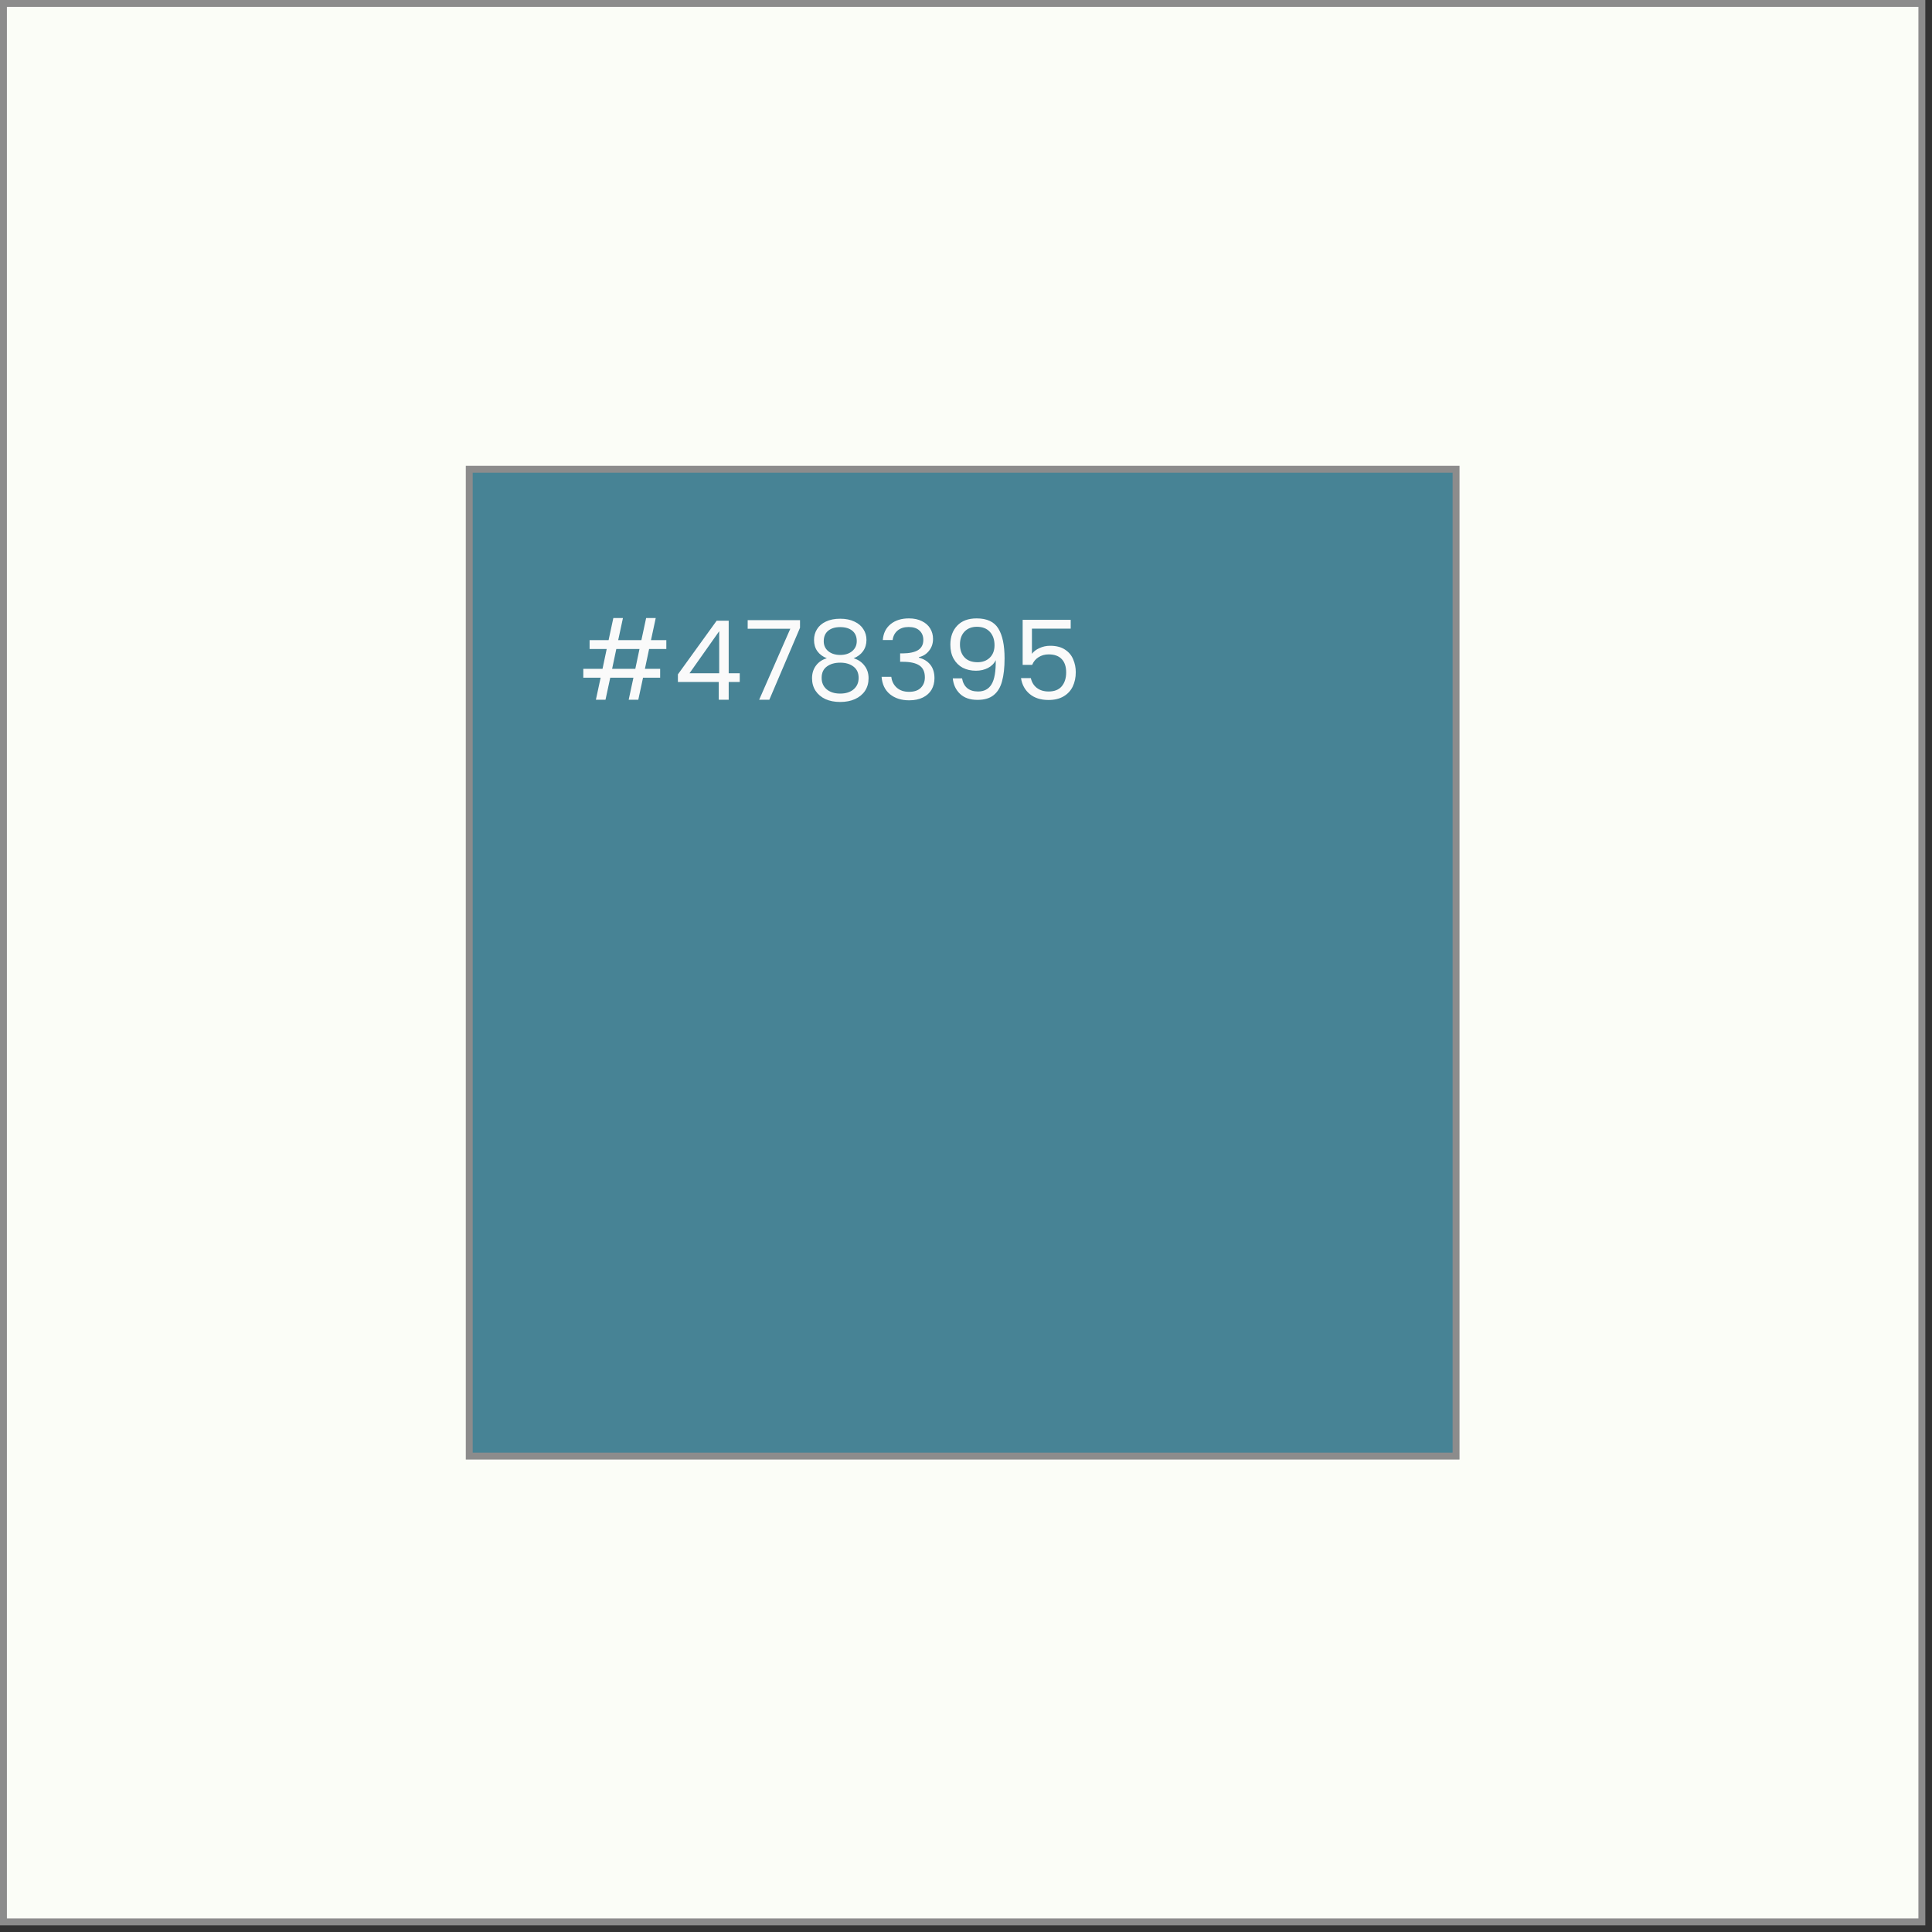
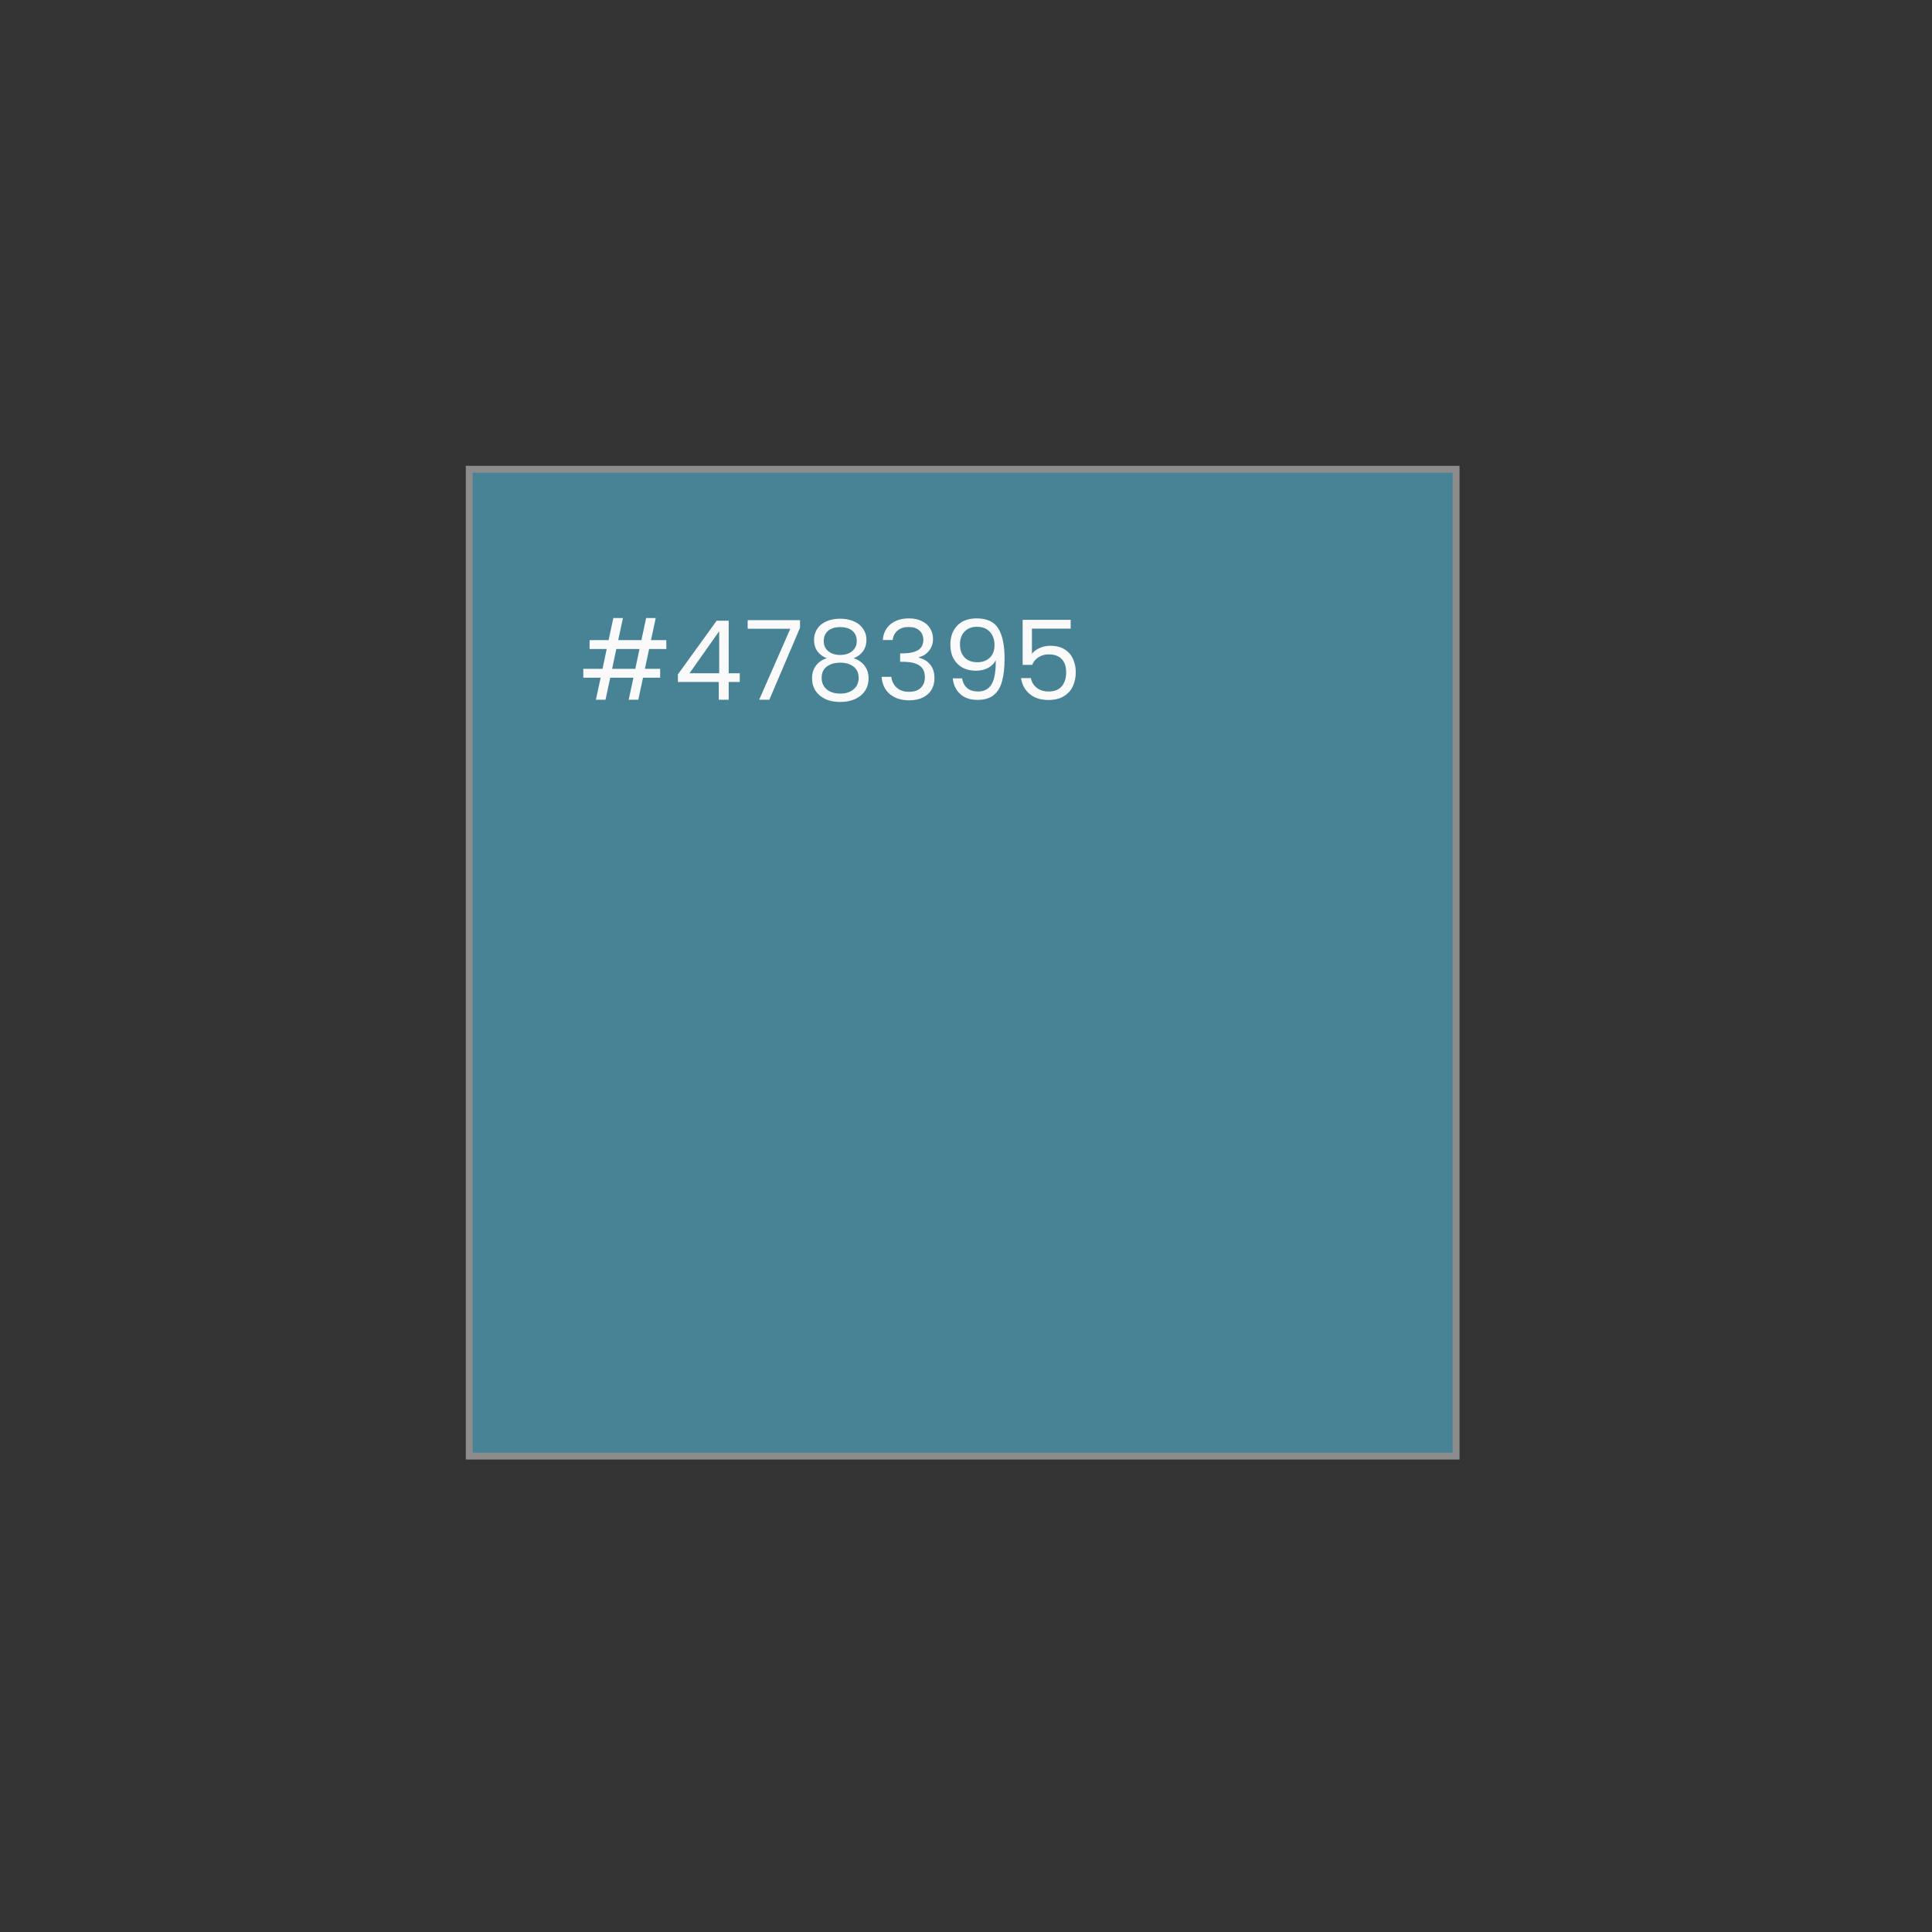
<svg xmlns="http://www.w3.org/2000/svg" width="265" height="265" viewBox="0 0 265 265" fill="none">
  <rect x="0" y="0" width="265" height="265" fill="#333333" stroke="none" />
-   <rect x="0.473" y="0.473" width="263.138" height="263.138" fill="#FBFDF7" stroke="#8C8C8C" stroke-width="0.947" />
  <rect x="64.364" y="64.365" width="135.355" height="135.355" fill="#478395" stroke="#8C8C8C" stroke-width="0.947" />
  <path d="M89.034 89.016L88.458 91.742H90.548V92.954H88.201L87.55 95.982H86.232L86.883 92.954H83.703L83.052 95.982H81.734L82.385 92.954H80.008V91.742H82.643L83.218 89.016H80.871V87.804H83.476L84.127 84.775H85.445L84.793 87.804H87.974L88.625 84.775H89.942L89.291 87.804H91.396V89.016H89.034ZM87.716 89.016H84.536L83.96 91.742H87.141L87.716 89.016ZM92.984 93.544V92.499L98.3 85.139H99.951V92.348H101.465V93.544H99.951V95.982H98.588V93.544H92.984ZM98.648 86.578L94.574 92.348H98.648V86.578ZM109.733 86.108L105.523 95.982H104.129L108.4 86.244H102.554V85.063H109.733V86.108ZM113.411 90.288C112.846 90.066 112.412 89.743 112.109 89.319C111.806 88.895 111.655 88.38 111.655 87.774C111.655 87.229 111.791 86.739 112.063 86.305C112.336 85.861 112.74 85.512 113.275 85.26C113.82 84.998 114.477 84.866 115.244 84.866C116.011 84.866 116.662 84.998 117.198 85.26C117.743 85.512 118.152 85.861 118.424 86.305C118.707 86.739 118.848 87.229 118.848 87.774C118.848 88.36 118.692 88.874 118.379 89.319C118.066 89.753 117.637 90.076 117.092 90.288C117.717 90.48 118.212 90.818 118.576 91.303C118.949 91.777 119.136 92.353 119.136 93.029C119.136 93.686 118.975 94.261 118.651 94.756C118.328 95.24 117.869 95.619 117.273 95.892C116.688 96.154 116.011 96.285 115.244 96.285C114.477 96.285 113.8 96.154 113.214 95.892C112.639 95.619 112.19 95.24 111.867 94.756C111.544 94.261 111.382 93.686 111.382 93.029C111.382 92.353 111.564 91.772 111.927 91.288C112.291 90.803 112.785 90.47 113.411 90.288ZM117.516 87.941C117.516 87.325 117.314 86.85 116.91 86.517C116.506 86.184 115.951 86.017 115.244 86.017C114.547 86.017 113.997 86.184 113.593 86.517C113.189 86.85 112.987 87.33 112.987 87.956C112.987 88.521 113.194 88.975 113.608 89.319C114.032 89.662 114.578 89.834 115.244 89.834C115.92 89.834 116.466 89.662 116.879 89.319C117.304 88.965 117.516 88.506 117.516 87.941ZM115.244 90.894C114.497 90.894 113.886 91.07 113.411 91.424C112.937 91.767 112.7 92.287 112.7 92.984C112.7 93.63 112.927 94.15 113.381 94.544C113.846 94.937 114.466 95.134 115.244 95.134C116.021 95.134 116.637 94.937 117.092 94.544C117.546 94.15 117.773 93.63 117.773 92.984C117.773 92.307 117.541 91.792 117.076 91.439C116.612 91.076 116.001 90.894 115.244 90.894ZM121.088 87.789C121.158 86.86 121.517 86.133 122.163 85.608C122.809 85.083 123.647 84.821 124.677 84.821C125.363 84.821 125.954 84.947 126.449 85.199C126.954 85.442 127.332 85.775 127.585 86.199C127.847 86.623 127.978 87.103 127.978 87.638C127.978 88.264 127.797 88.804 127.433 89.258C127.08 89.713 126.615 90.005 126.04 90.137V90.212C126.696 90.374 127.216 90.692 127.6 91.166C127.983 91.641 128.175 92.262 128.175 93.029C128.175 93.605 128.044 94.125 127.782 94.589C127.519 95.043 127.125 95.402 126.6 95.664C126.075 95.927 125.444 96.058 124.707 96.058C123.637 96.058 122.759 95.781 122.072 95.225C121.385 94.66 121.002 93.862 120.921 92.832H122.254C122.324 93.438 122.572 93.933 122.996 94.317C123.42 94.7 123.985 94.892 124.692 94.892C125.399 94.892 125.934 94.71 126.297 94.347C126.671 93.973 126.858 93.494 126.858 92.908C126.858 92.151 126.605 91.606 126.1 91.272C125.596 90.939 124.833 90.773 123.814 90.773H123.465V89.622H123.829C124.758 89.612 125.459 89.46 125.934 89.167C126.408 88.864 126.646 88.4 126.646 87.774C126.646 87.239 126.469 86.81 126.116 86.487C125.772 86.164 125.278 86.002 124.631 86.002C124.005 86.002 123.501 86.164 123.117 86.487C122.733 86.81 122.506 87.244 122.435 87.789H121.088ZM131.959 93.044C132.06 93.62 132.293 94.064 132.656 94.377C133.03 94.69 133.529 94.847 134.155 94.847C134.993 94.847 135.609 94.518 136.003 93.862C136.407 93.206 136.599 92.1 136.579 90.546C136.367 91 136.013 91.358 135.518 91.621C135.024 91.873 134.473 91.999 133.868 91.999C133.191 91.999 132.585 91.863 132.05 91.591C131.525 91.308 131.111 90.899 130.808 90.364C130.506 89.829 130.354 89.183 130.354 88.425C130.354 87.345 130.667 86.477 131.293 85.82C131.919 85.154 132.808 84.821 133.959 84.821C135.372 84.821 136.361 85.28 136.927 86.199C137.502 87.118 137.79 88.486 137.79 90.303C137.79 91.575 137.674 92.625 137.442 93.453C137.22 94.281 136.836 94.912 136.291 95.346C135.756 95.781 135.019 95.998 134.08 95.998C133.05 95.998 132.247 95.72 131.672 95.165C131.096 94.609 130.768 93.903 130.687 93.044H131.959ZM134.095 90.833C134.771 90.833 135.327 90.626 135.761 90.212C136.195 89.788 136.412 89.218 136.412 88.501C136.412 87.744 136.2 87.133 135.776 86.668C135.352 86.204 134.756 85.972 133.989 85.972C133.282 85.972 132.717 86.194 132.293 86.638C131.879 87.082 131.672 87.668 131.672 88.395C131.672 89.132 131.879 89.723 132.293 90.167C132.707 90.611 133.307 90.833 134.095 90.833ZM146.86 86.229H141.544V89.682C141.776 89.359 142.12 89.097 142.574 88.895C143.028 88.683 143.518 88.577 144.043 88.577C144.881 88.577 145.563 88.753 146.088 89.107C146.613 89.45 146.986 89.899 147.208 90.455C147.441 91 147.557 91.58 147.557 92.196C147.557 92.923 147.42 93.574 147.148 94.15C146.875 94.725 146.456 95.18 145.891 95.513C145.335 95.846 144.644 96.013 143.816 96.013C142.756 96.013 141.898 95.74 141.241 95.195C140.585 94.65 140.186 93.923 140.045 93.014H141.393C141.524 93.59 141.802 94.039 142.226 94.362C142.65 94.685 143.185 94.847 143.831 94.847C144.629 94.847 145.229 94.609 145.633 94.135C146.037 93.65 146.239 93.014 146.239 92.227C146.239 91.439 146.037 90.833 145.633 90.409C145.229 89.975 144.634 89.758 143.846 89.758C143.311 89.758 142.842 89.889 142.438 90.152C142.044 90.404 141.756 90.752 141.575 91.197H140.272V85.018H146.86V86.229Z" fill="#FAFAFA" />
</svg>